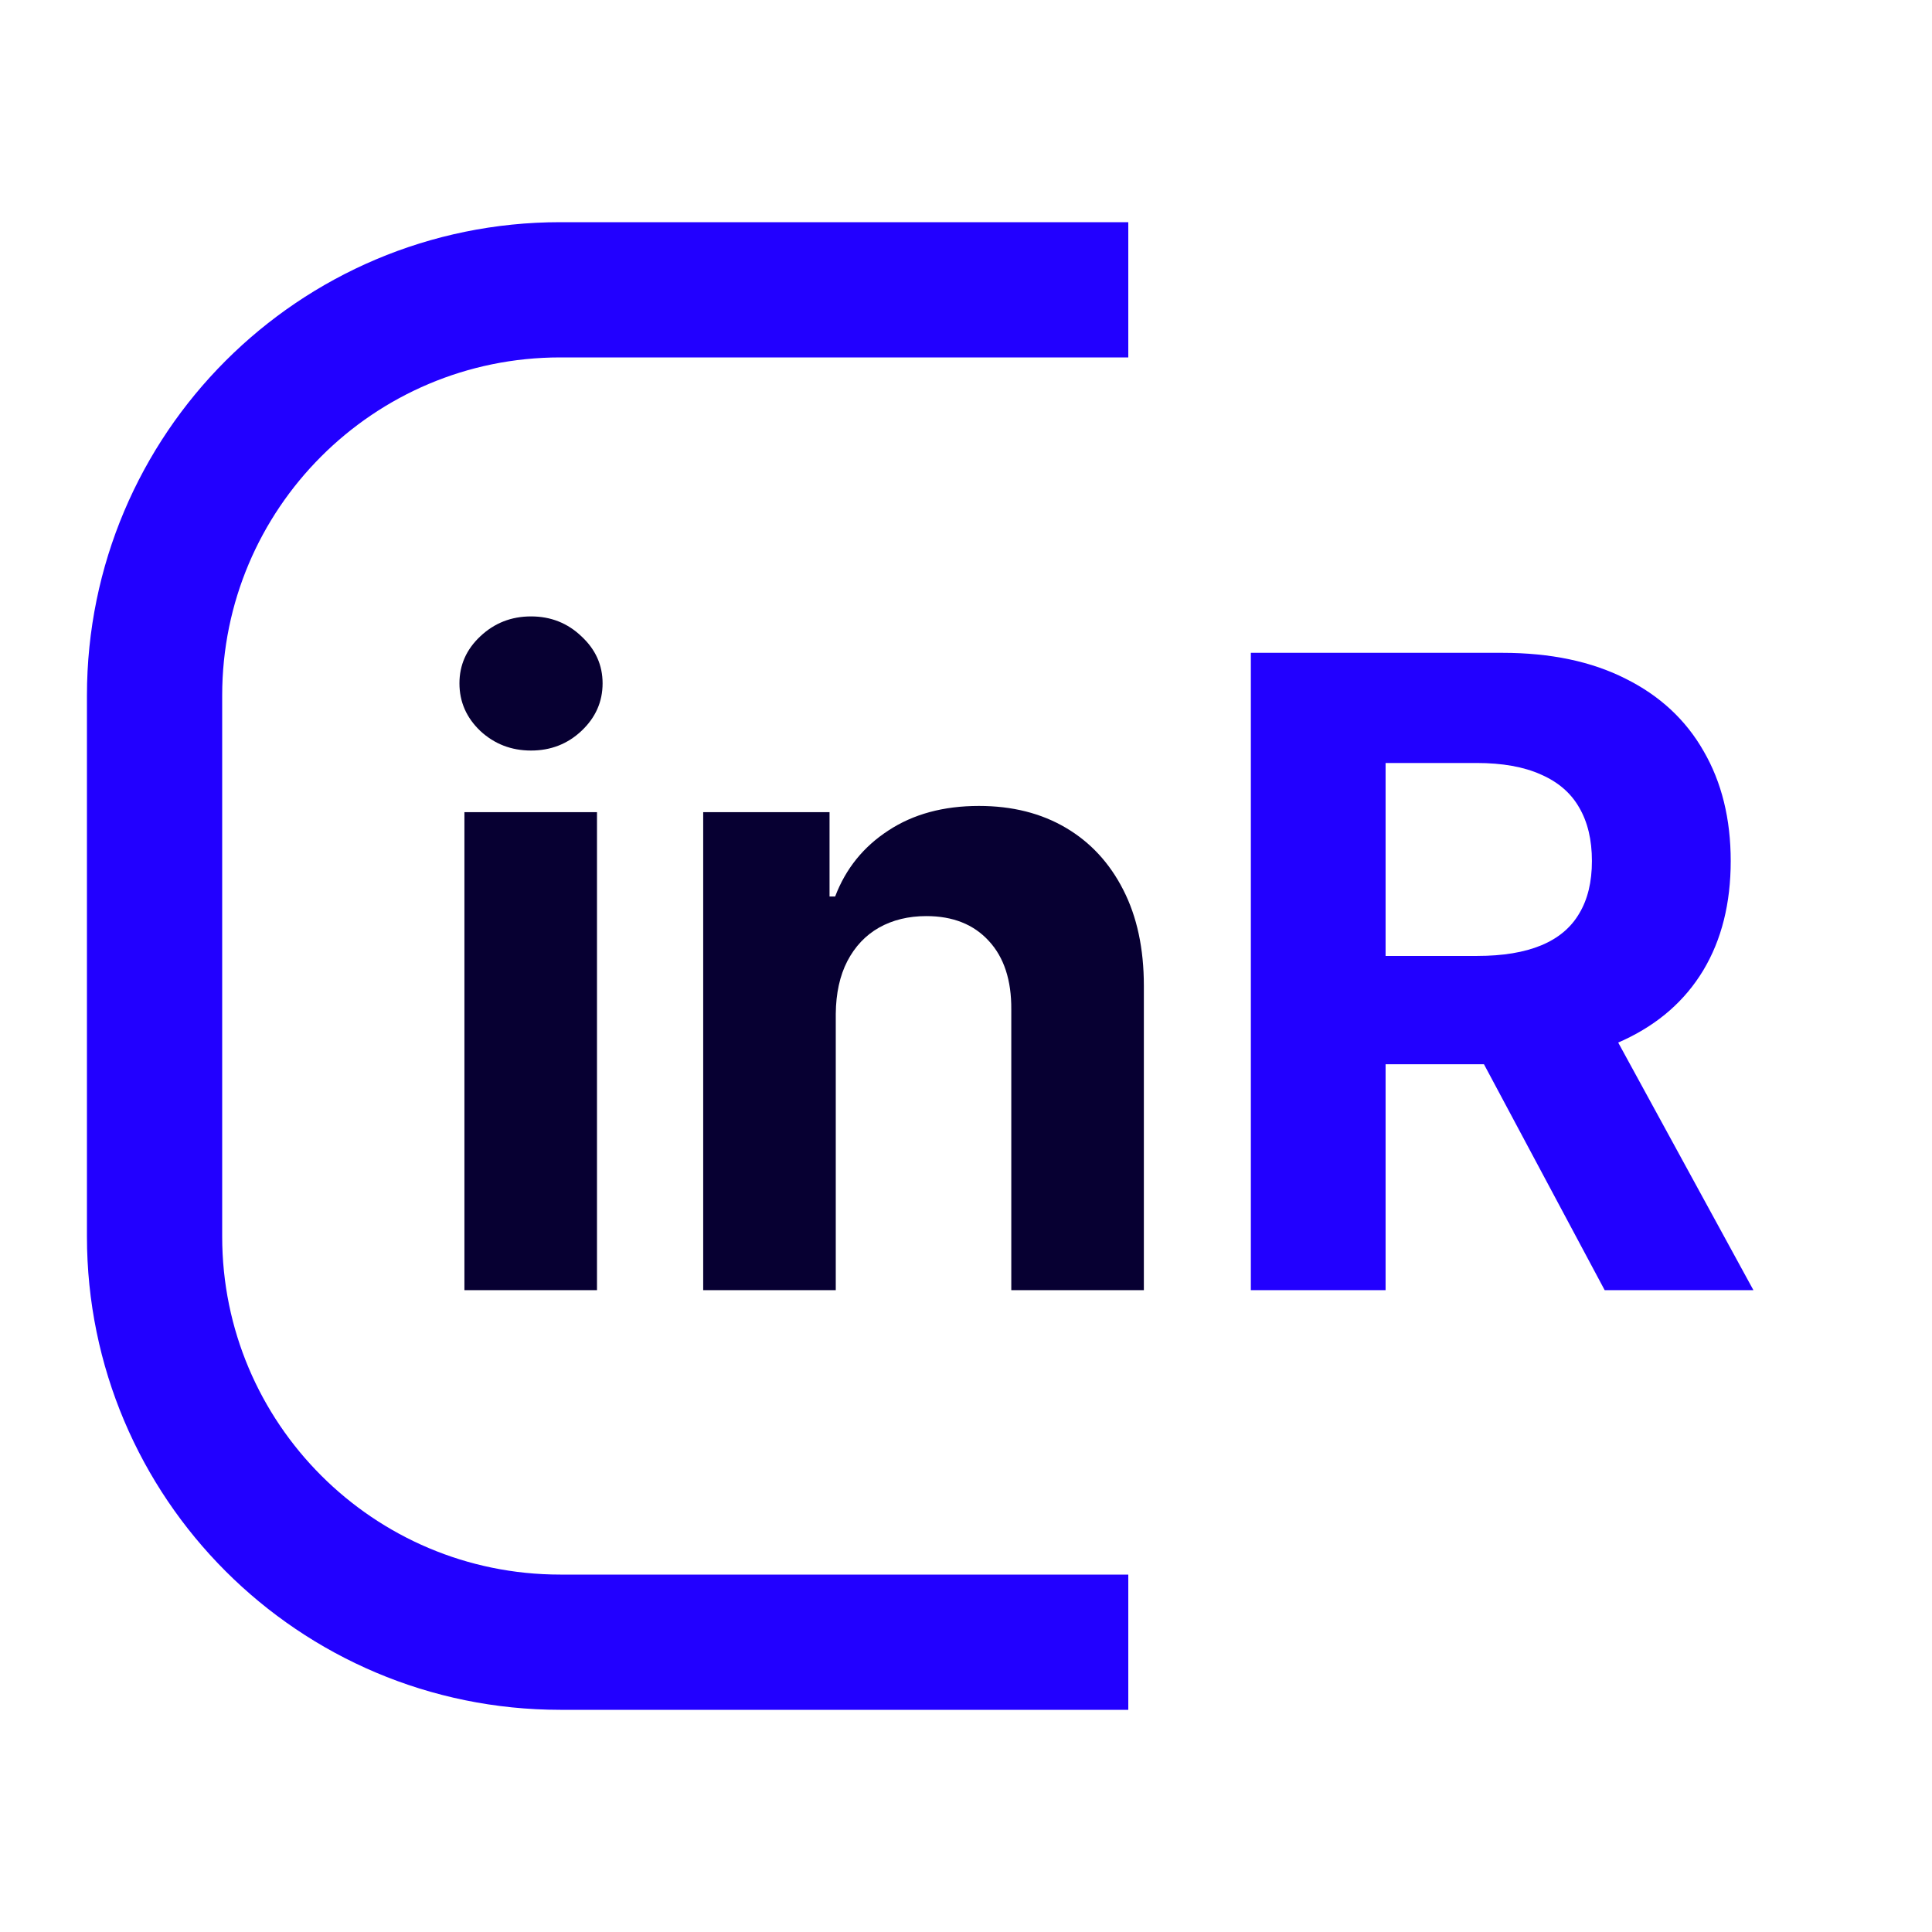
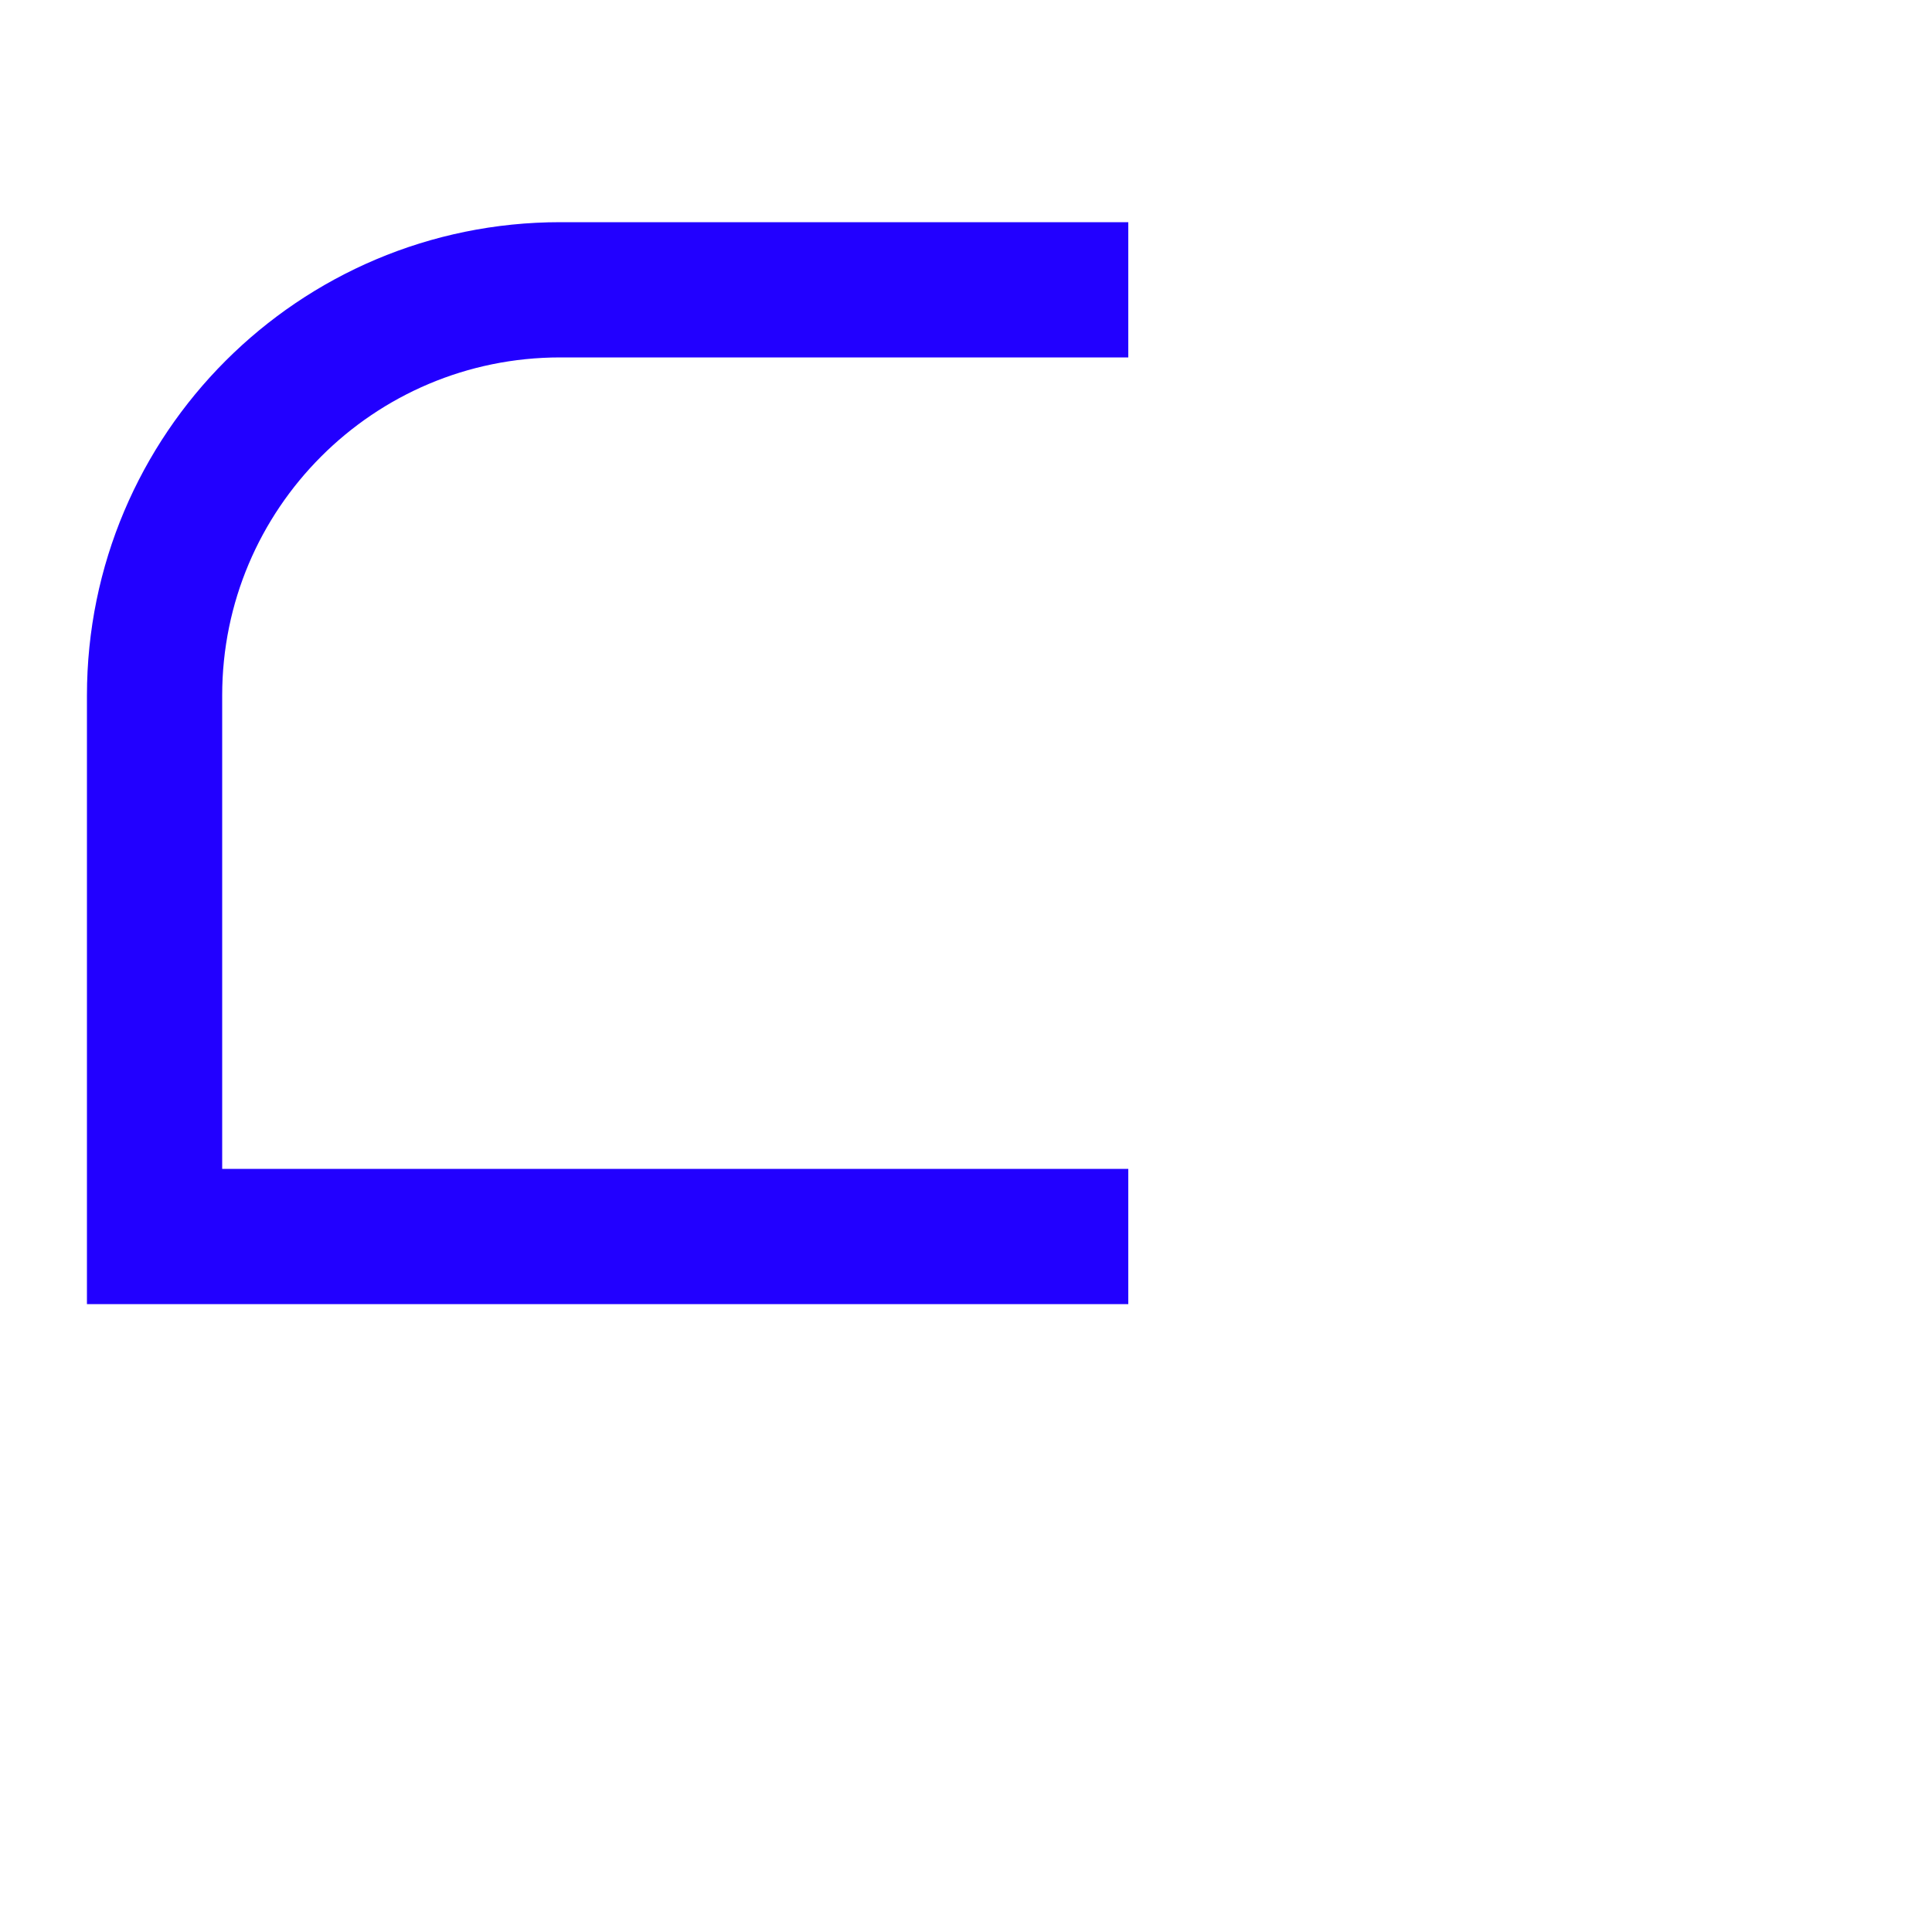
<svg xmlns="http://www.w3.org/2000/svg" width="152" height="152" viewBox="0 0 152 152" fill="none">
-   <path d="M88.768 22.8H44.08C26.451 22.8 12.16 37.091 12.16 54.72V97.28C12.16 114.909 26.451 129.2 44.08 129.2H88.768" stroke="#2200FF" stroke-width="10.64" />
-   <path d="M36.538 101.504V63.897H46.968V101.504H36.538ZM41.778 59.049C40.227 59.049 38.897 58.534 37.787 57.506C36.693 56.462 36.147 55.213 36.147 53.76C36.147 52.324 36.693 51.091 37.787 50.063C38.897 49.018 40.227 48.496 41.778 48.496C43.328 48.496 44.651 49.018 45.744 50.063C46.854 51.091 47.409 52.324 47.409 53.76C47.409 55.213 46.854 56.462 45.744 57.506C44.651 58.534 43.328 59.049 41.778 59.049ZM65.754 79.762V101.504H55.324V63.897H65.264V70.532H65.705C66.537 68.344 67.933 66.614 69.892 65.341C71.85 64.052 74.225 63.407 77.017 63.407C79.628 63.407 81.905 63.978 83.848 65.121C85.79 66.263 87.3 67.895 88.377 70.017C89.454 72.123 89.993 74.637 89.993 77.559V101.504H79.563V79.419C79.579 77.118 78.992 75.322 77.8 74.033C76.609 72.727 74.968 72.074 72.879 72.074C71.475 72.074 70.234 72.376 69.157 72.98C68.096 73.584 67.264 74.465 66.66 75.624C66.072 76.767 65.77 78.146 65.754 79.762Z" fill="#070032" />
-   <path d="M98.41 101.504V51.361H118.193C121.98 51.361 125.211 52.038 127.888 53.393C130.582 54.731 132.63 56.633 134.034 59.098C135.454 61.546 136.164 64.427 136.164 67.74C136.164 71.07 135.446 73.935 134.009 76.334C132.573 78.718 130.492 80.546 127.766 81.819C125.056 83.092 121.776 83.729 117.923 83.729H104.677V75.208H116.21C118.234 75.208 119.915 74.931 121.253 74.376C122.592 73.821 123.587 72.988 124.24 71.878C124.91 70.768 125.244 69.389 125.244 67.74C125.244 66.076 124.91 64.672 124.24 63.529C123.587 62.387 122.584 61.522 121.229 60.934C119.89 60.33 118.201 60.028 116.161 60.028H109.011V101.504H98.41ZM125.489 78.685L137.951 101.504H126.248L114.055 78.685H125.489Z" fill="#2200FF" />
+   <path d="M88.768 22.8H44.08C26.451 22.8 12.16 37.091 12.16 54.72V97.28H88.768" stroke="#2200FF" stroke-width="10.64" />
</svg>